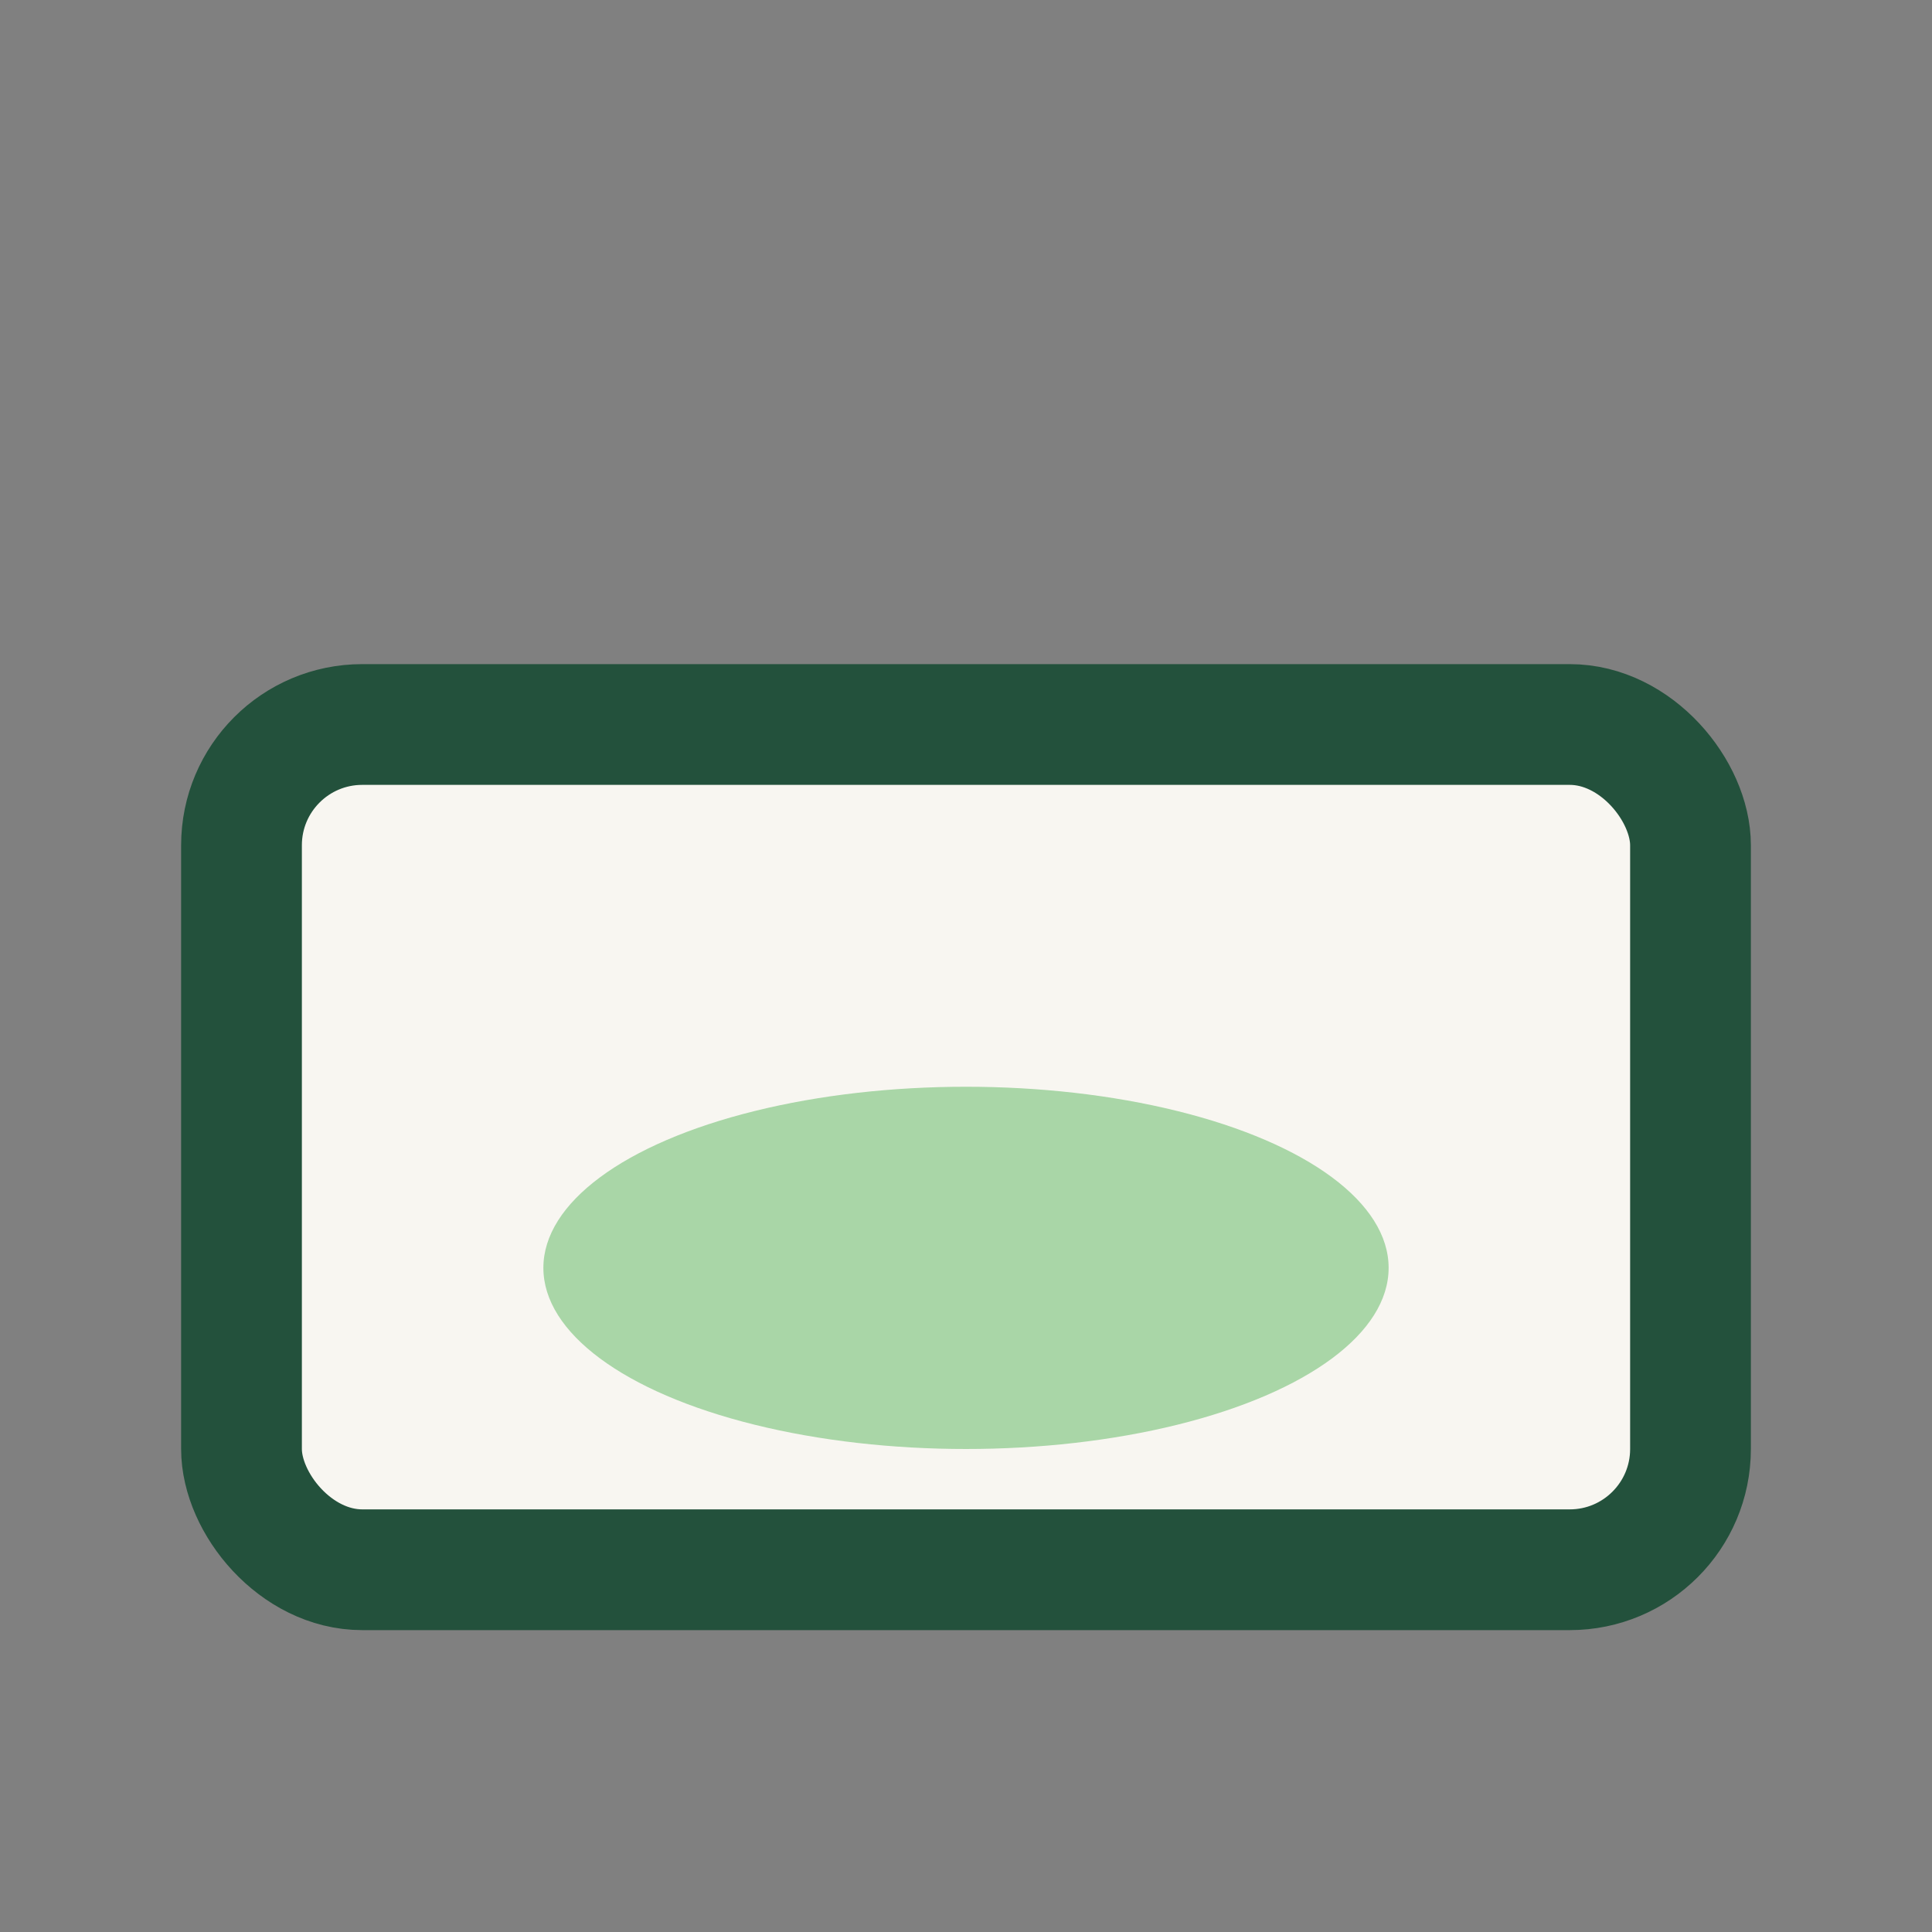
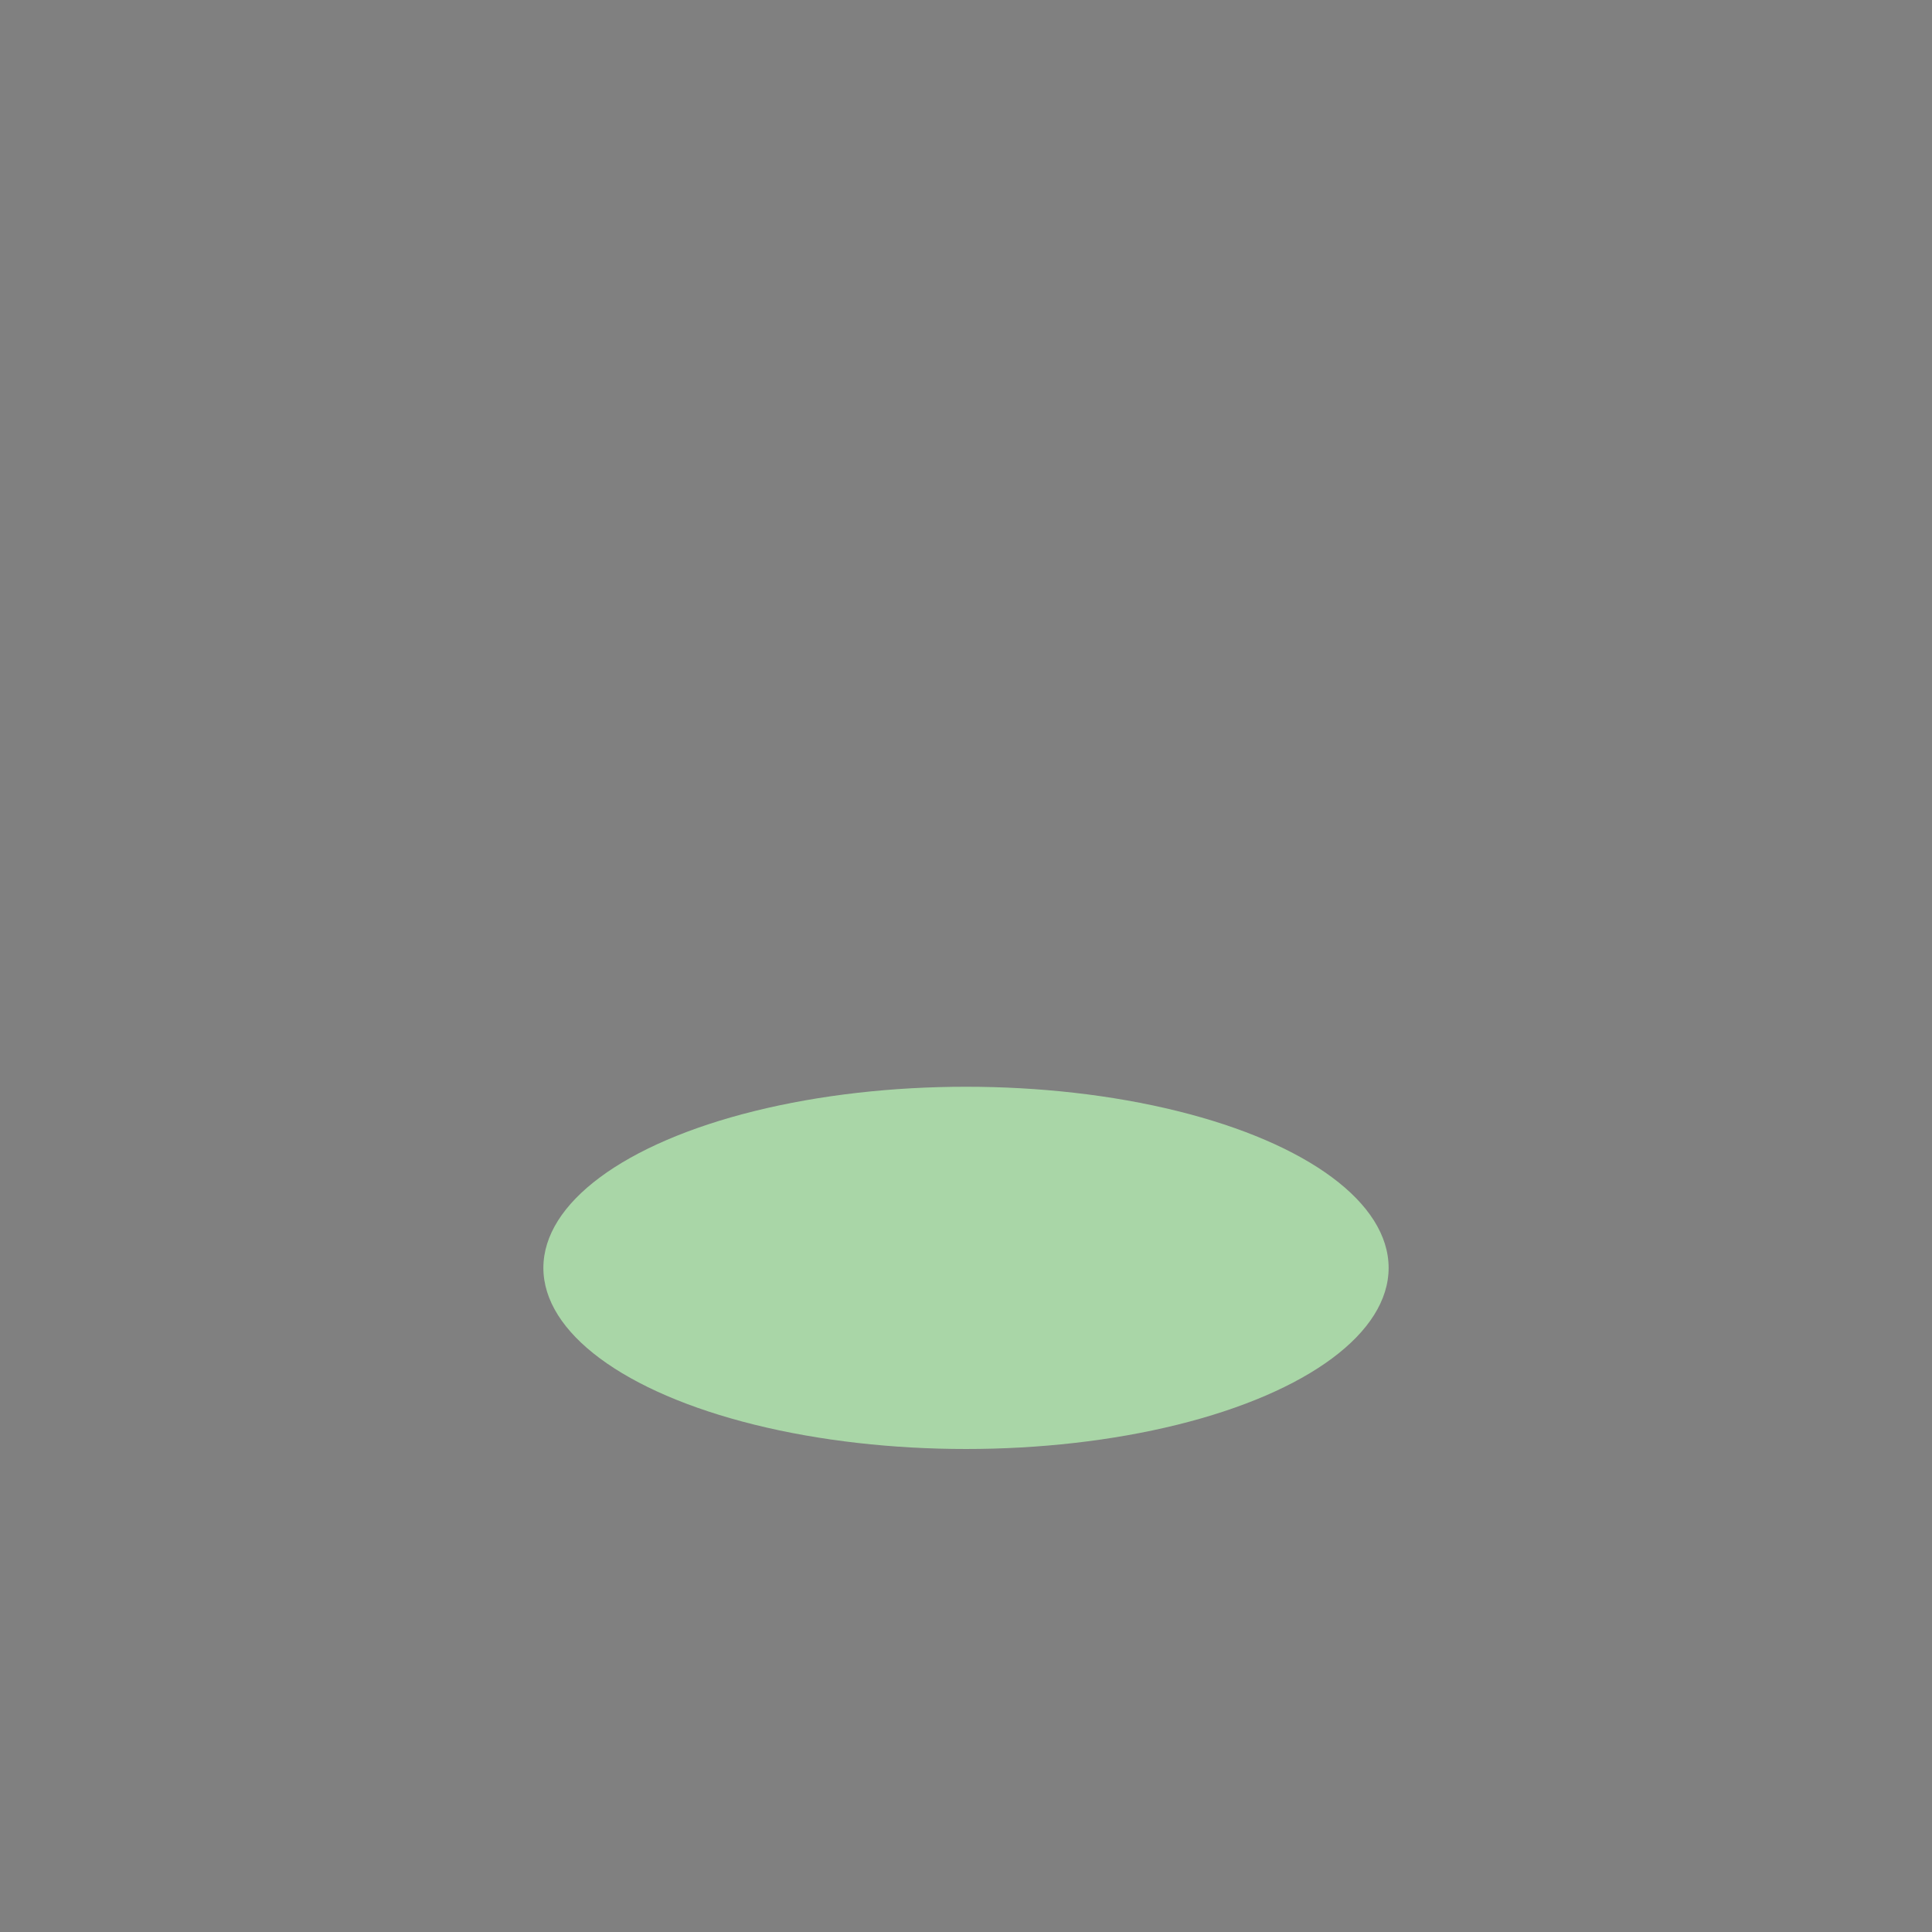
<svg xmlns="http://www.w3.org/2000/svg" width="32" height="32" viewBox="0 0 32 32">
  <rect x="0" y="0" width="32" height="32" fill="#808080" stroke="none" />
-   <rect x="4" y="12" width="24" height="14" rx="2" fill="#F8F6F1" stroke="#23513C" stroke-width="2" />
  <ellipse cx="16" cy="21" rx="7" ry="3" fill="#A9D6A7" />
</svg>